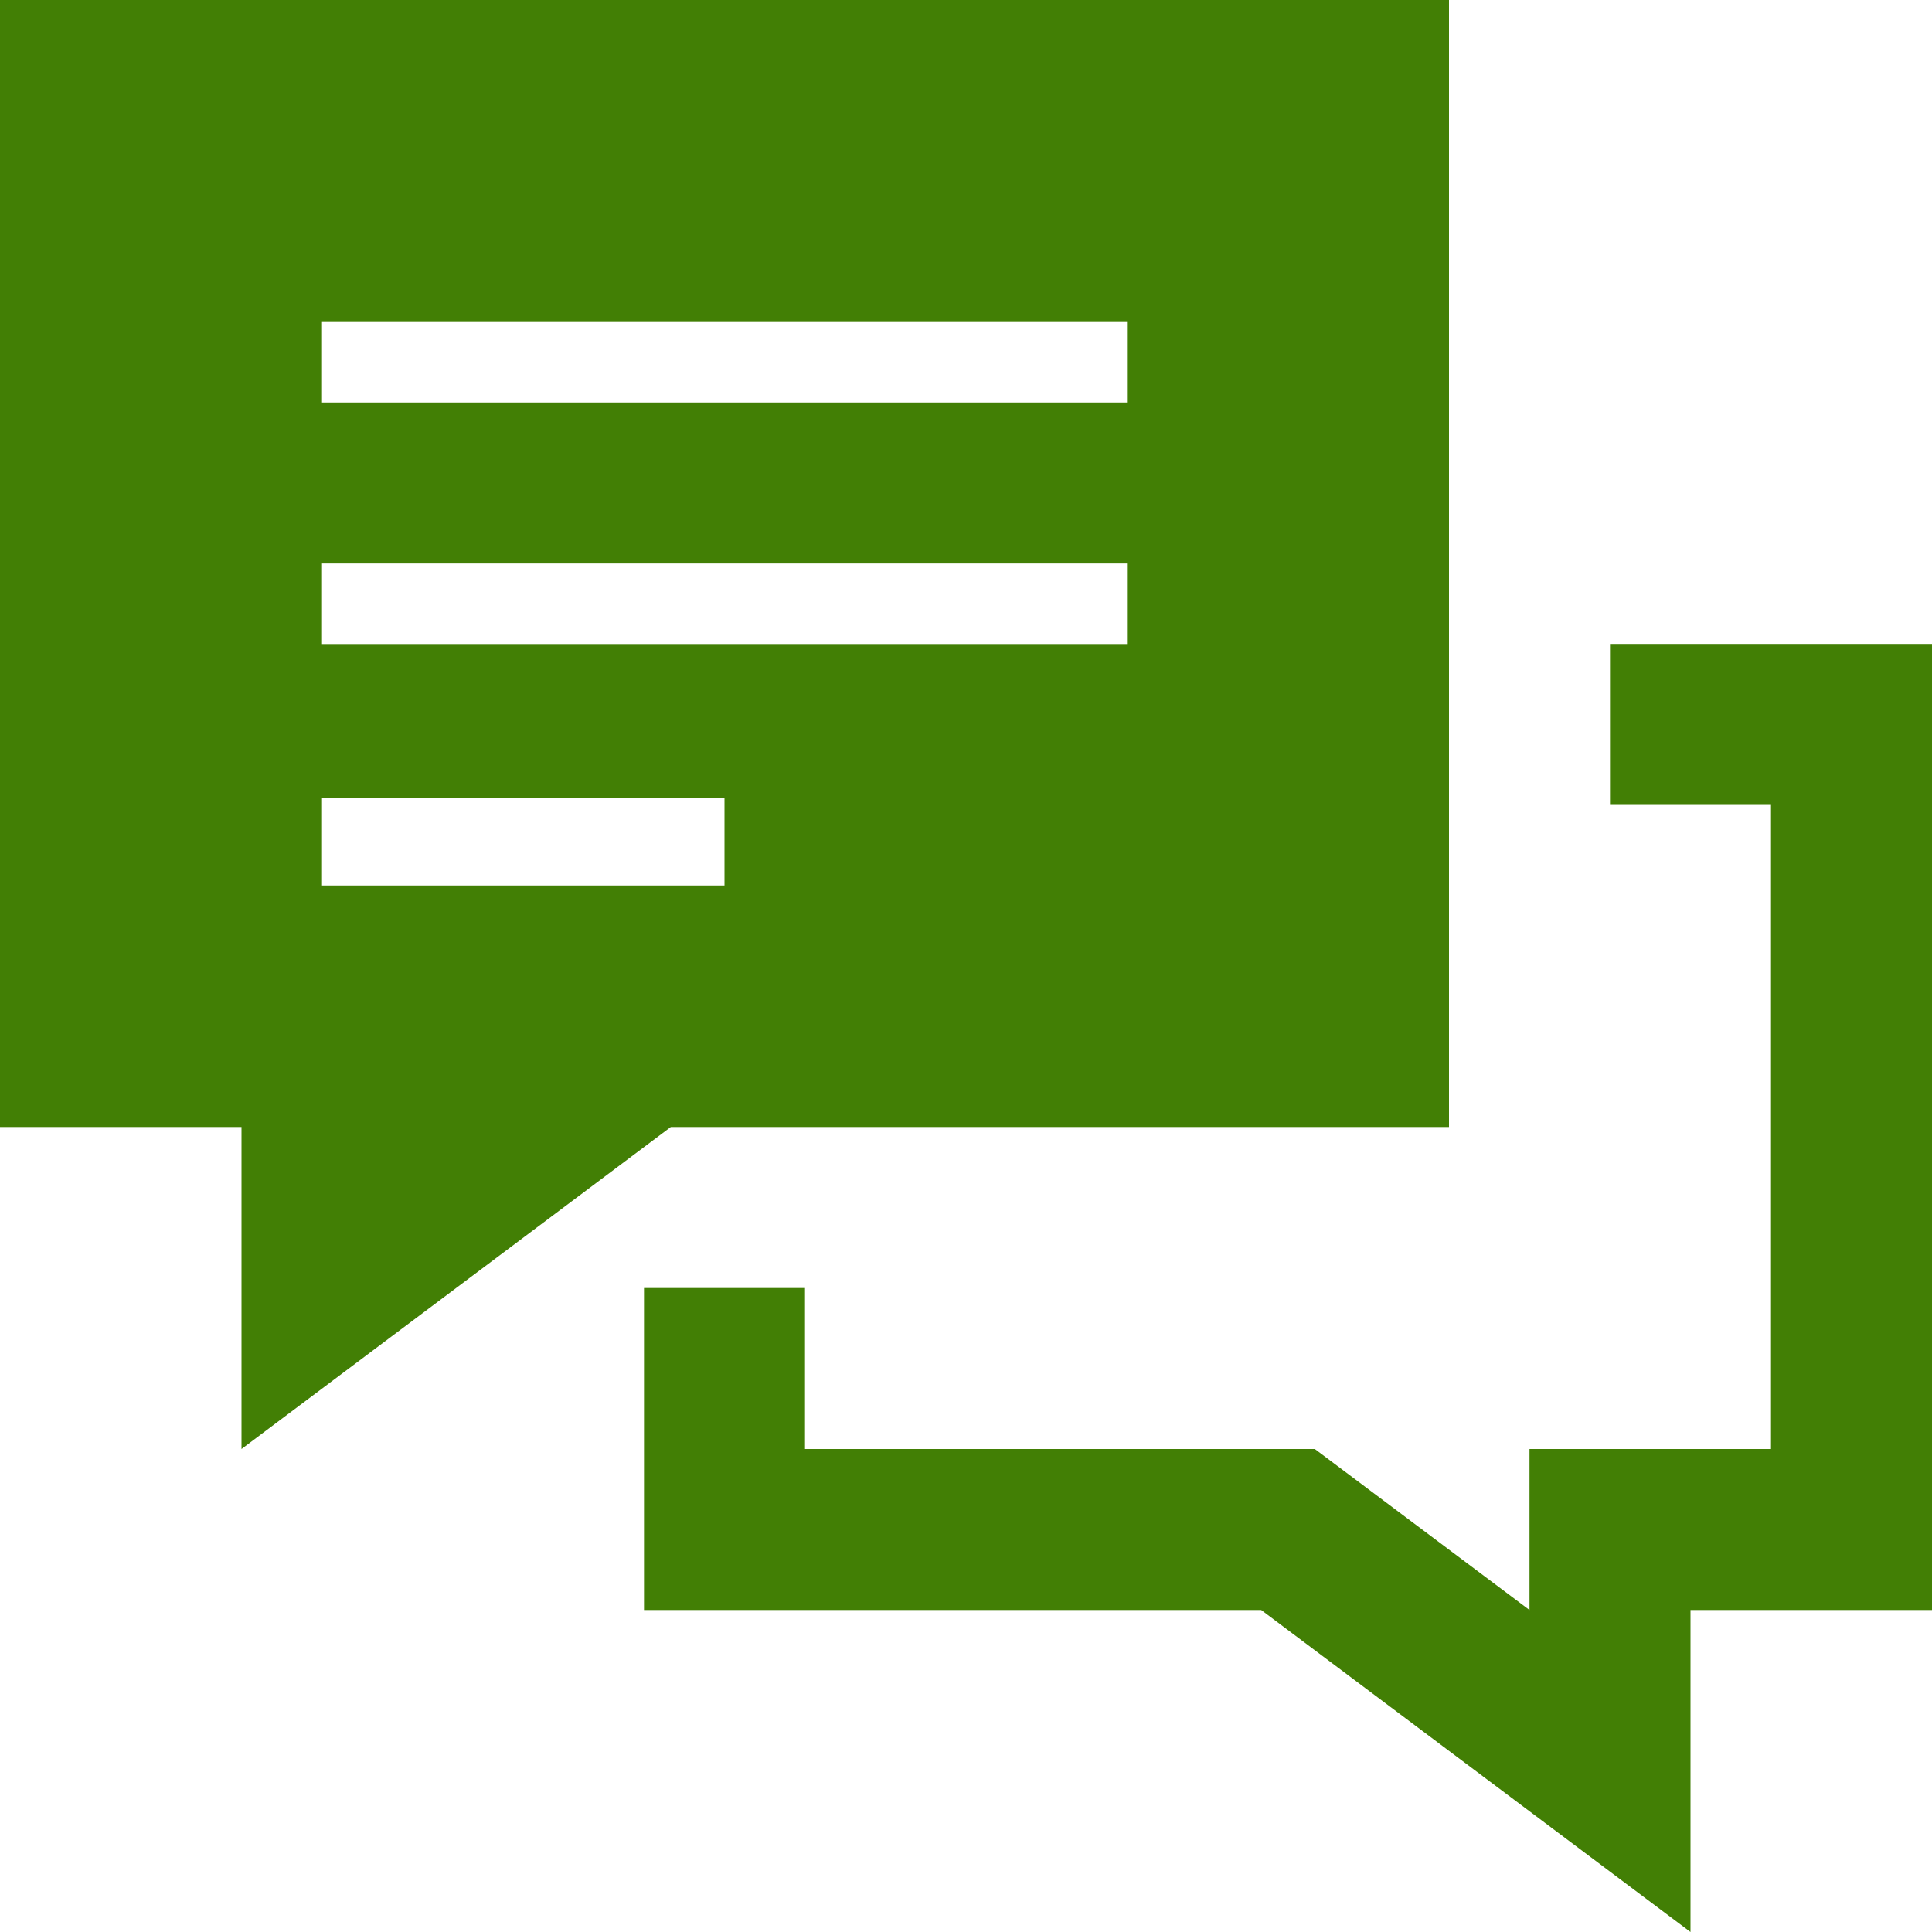
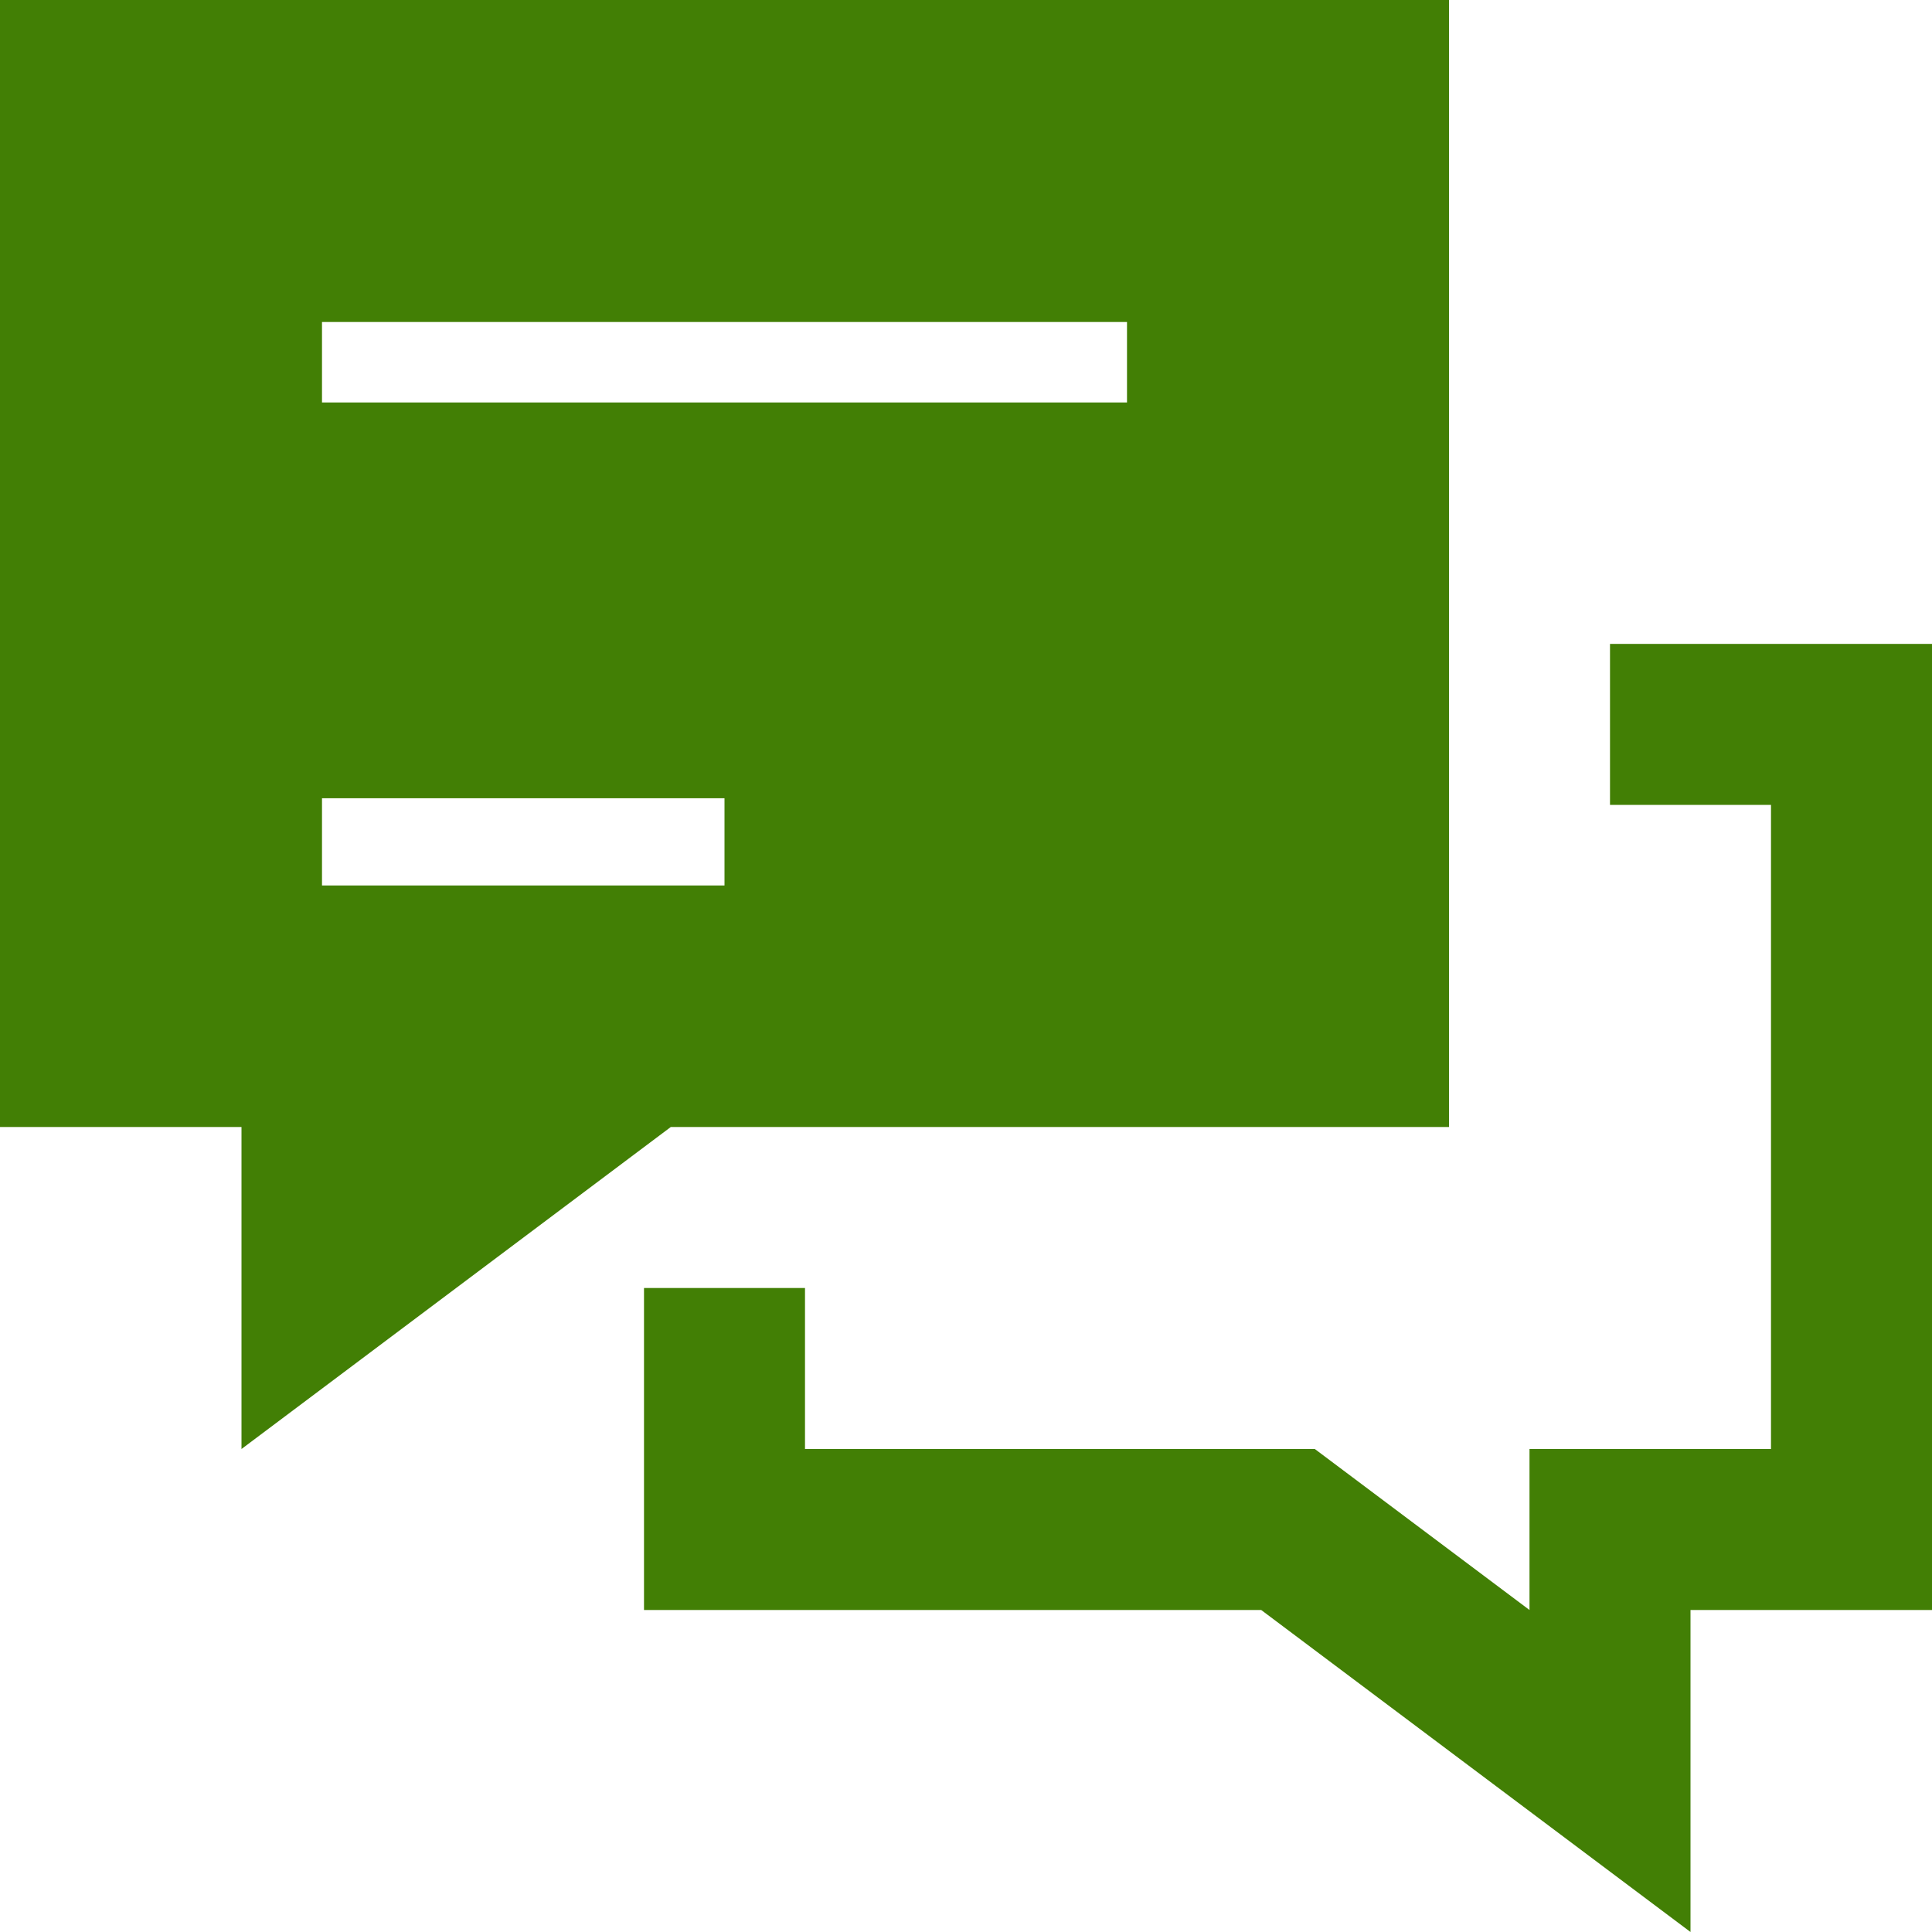
<svg xmlns="http://www.w3.org/2000/svg" width="24" height="24" fill-rule="evenodd" clip-rule="evenodd">
-   <path d="M24 20h-3v4l-5.333-4h-7.667v-4h2v2h6.333l2.667 2v-2h3v-8.001h-2v-2h4v12.001zm-6-6h-9.667l-5.333 4v-4h-3v-14.001h18v14.001zm-9-4.084h-5v1.084h5v-1.084zm5-2.916h-10v1h10v-1zm0-3h-10v1h10v-1z" fill="#427F05" />
+   <path d="M24 20h-3v4l-5.333-4h-7.667v-4h2v2h6.333l2.667 2v-2h3v-8.001h-2v-2h4v12.001zm-6-6h-9.667l-5.333 4v-4h-3v-14.001h18v14.001zm-9-4.084h-5v1.084h5v-1.084zm5-2.916h-10v1v-1zm0-3h-10v1h10v-1z" fill="#427F05" />
</svg>